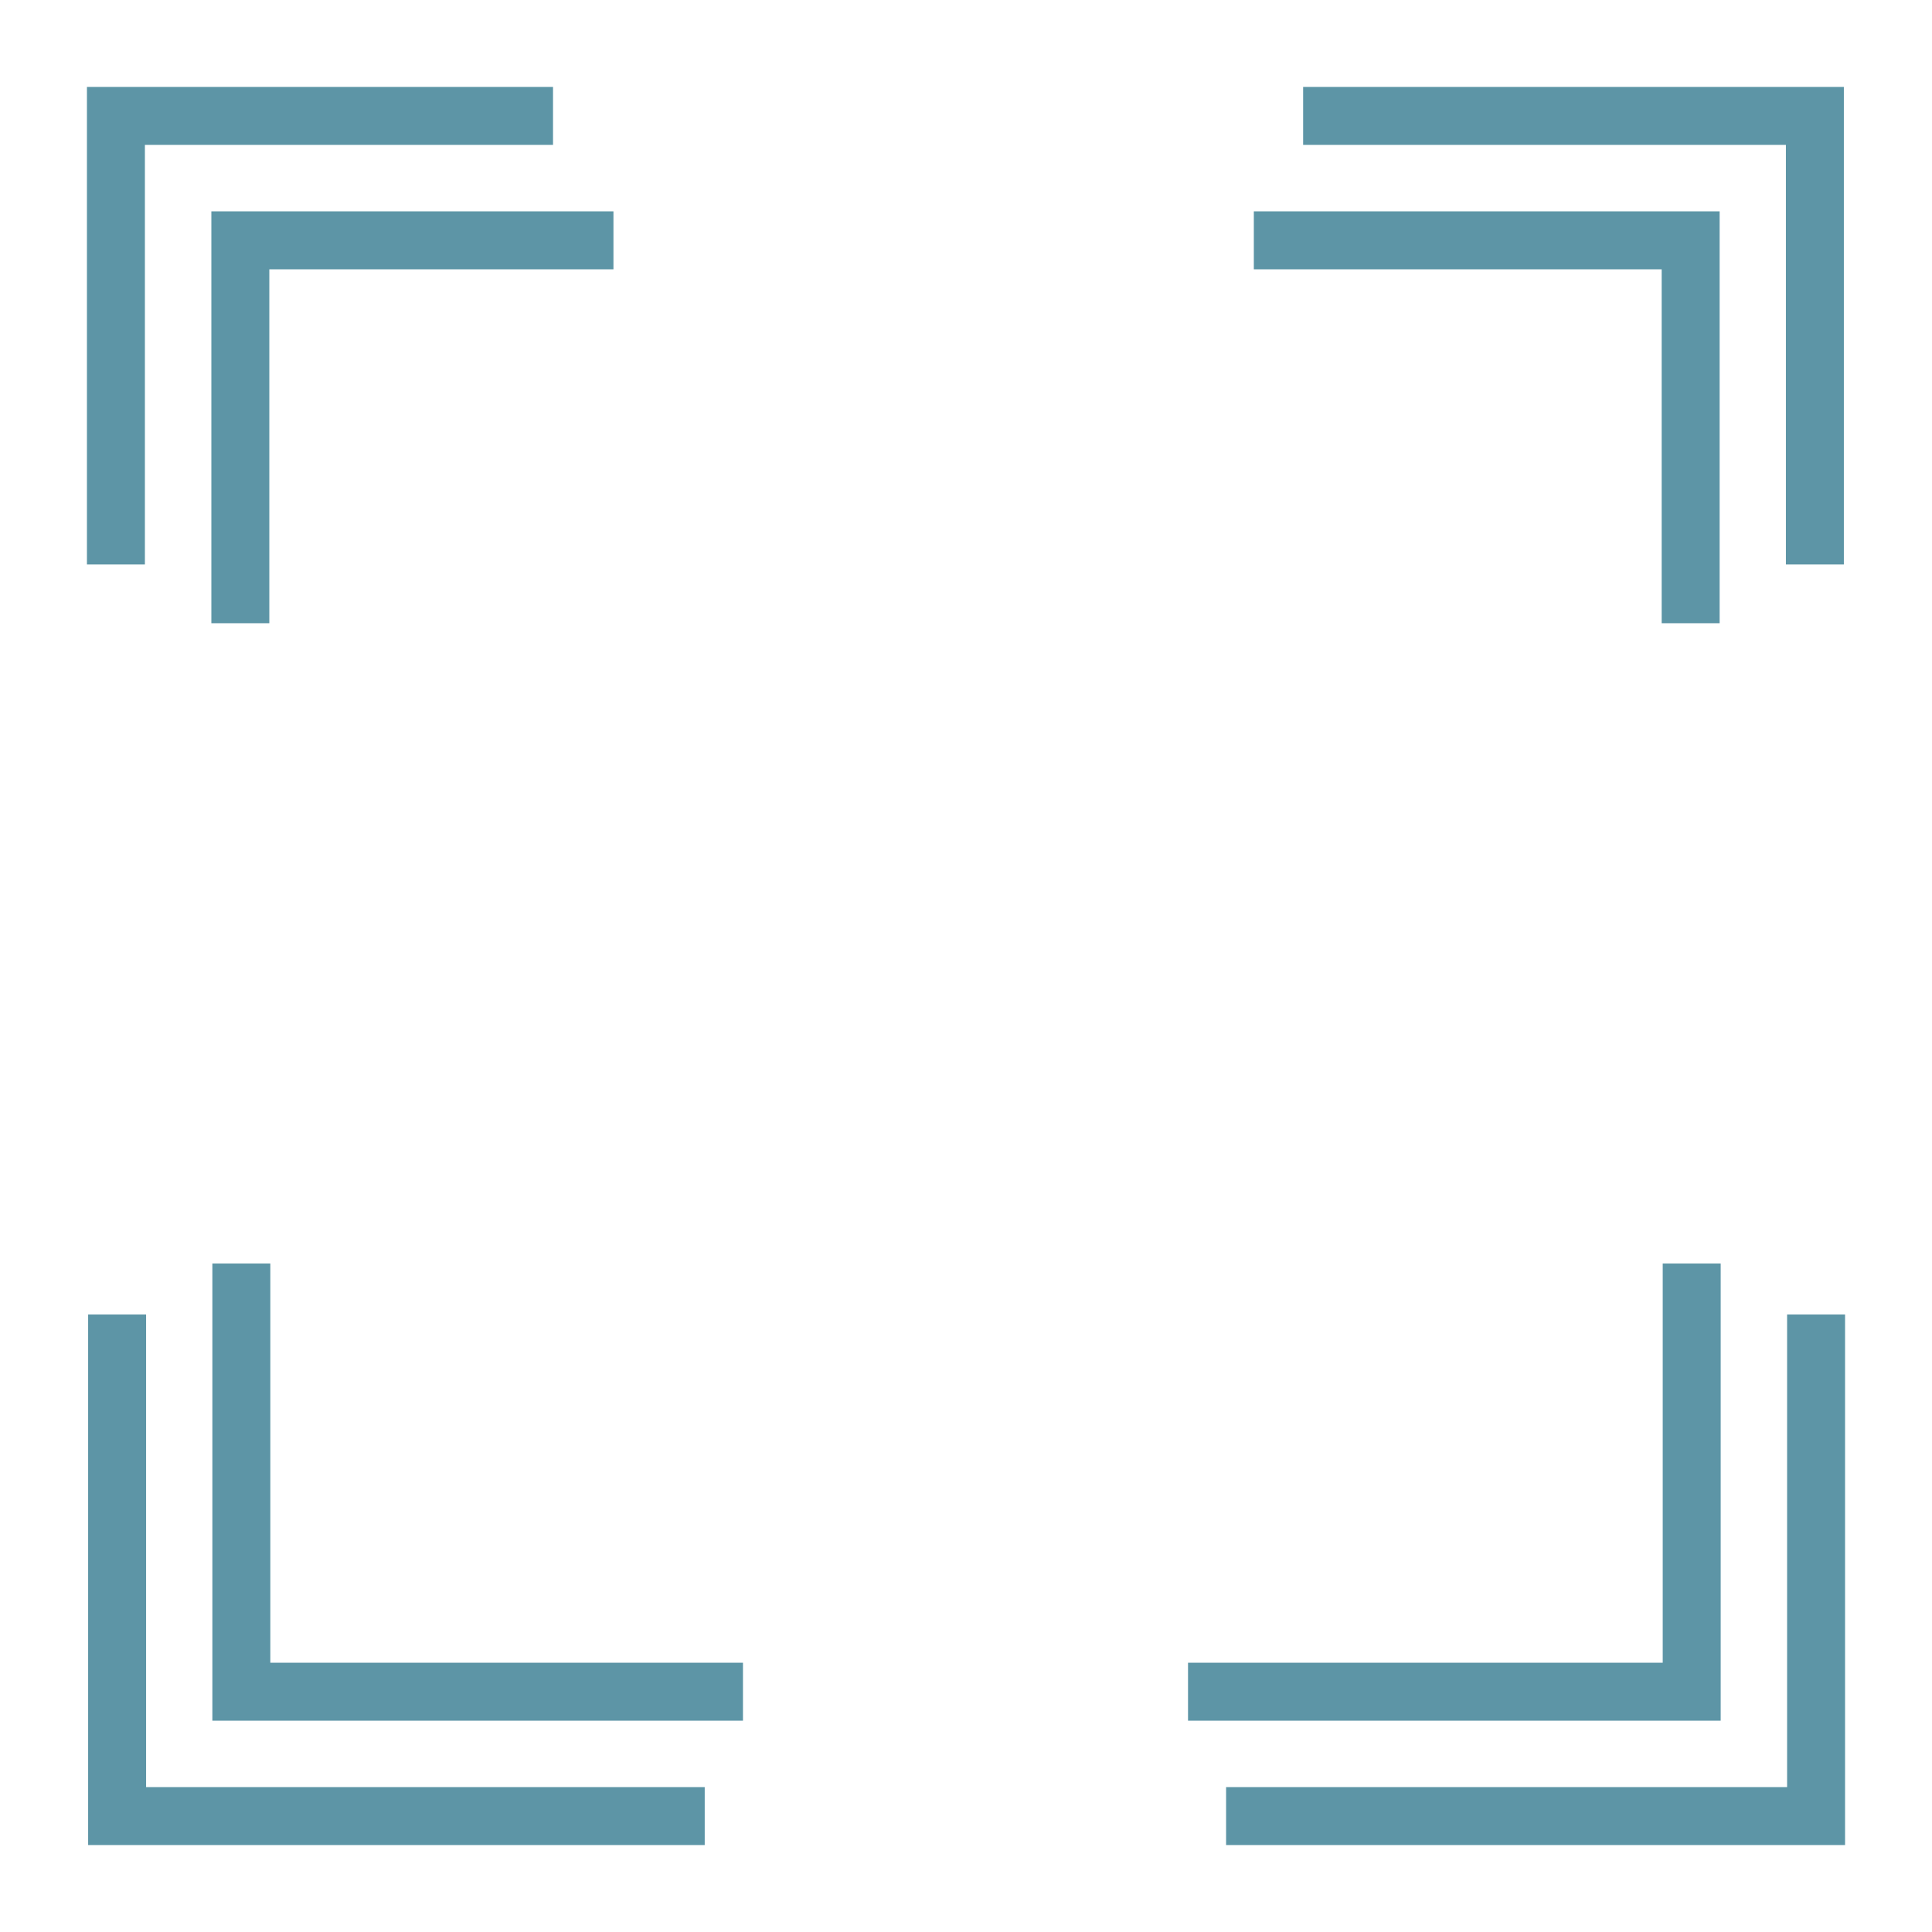
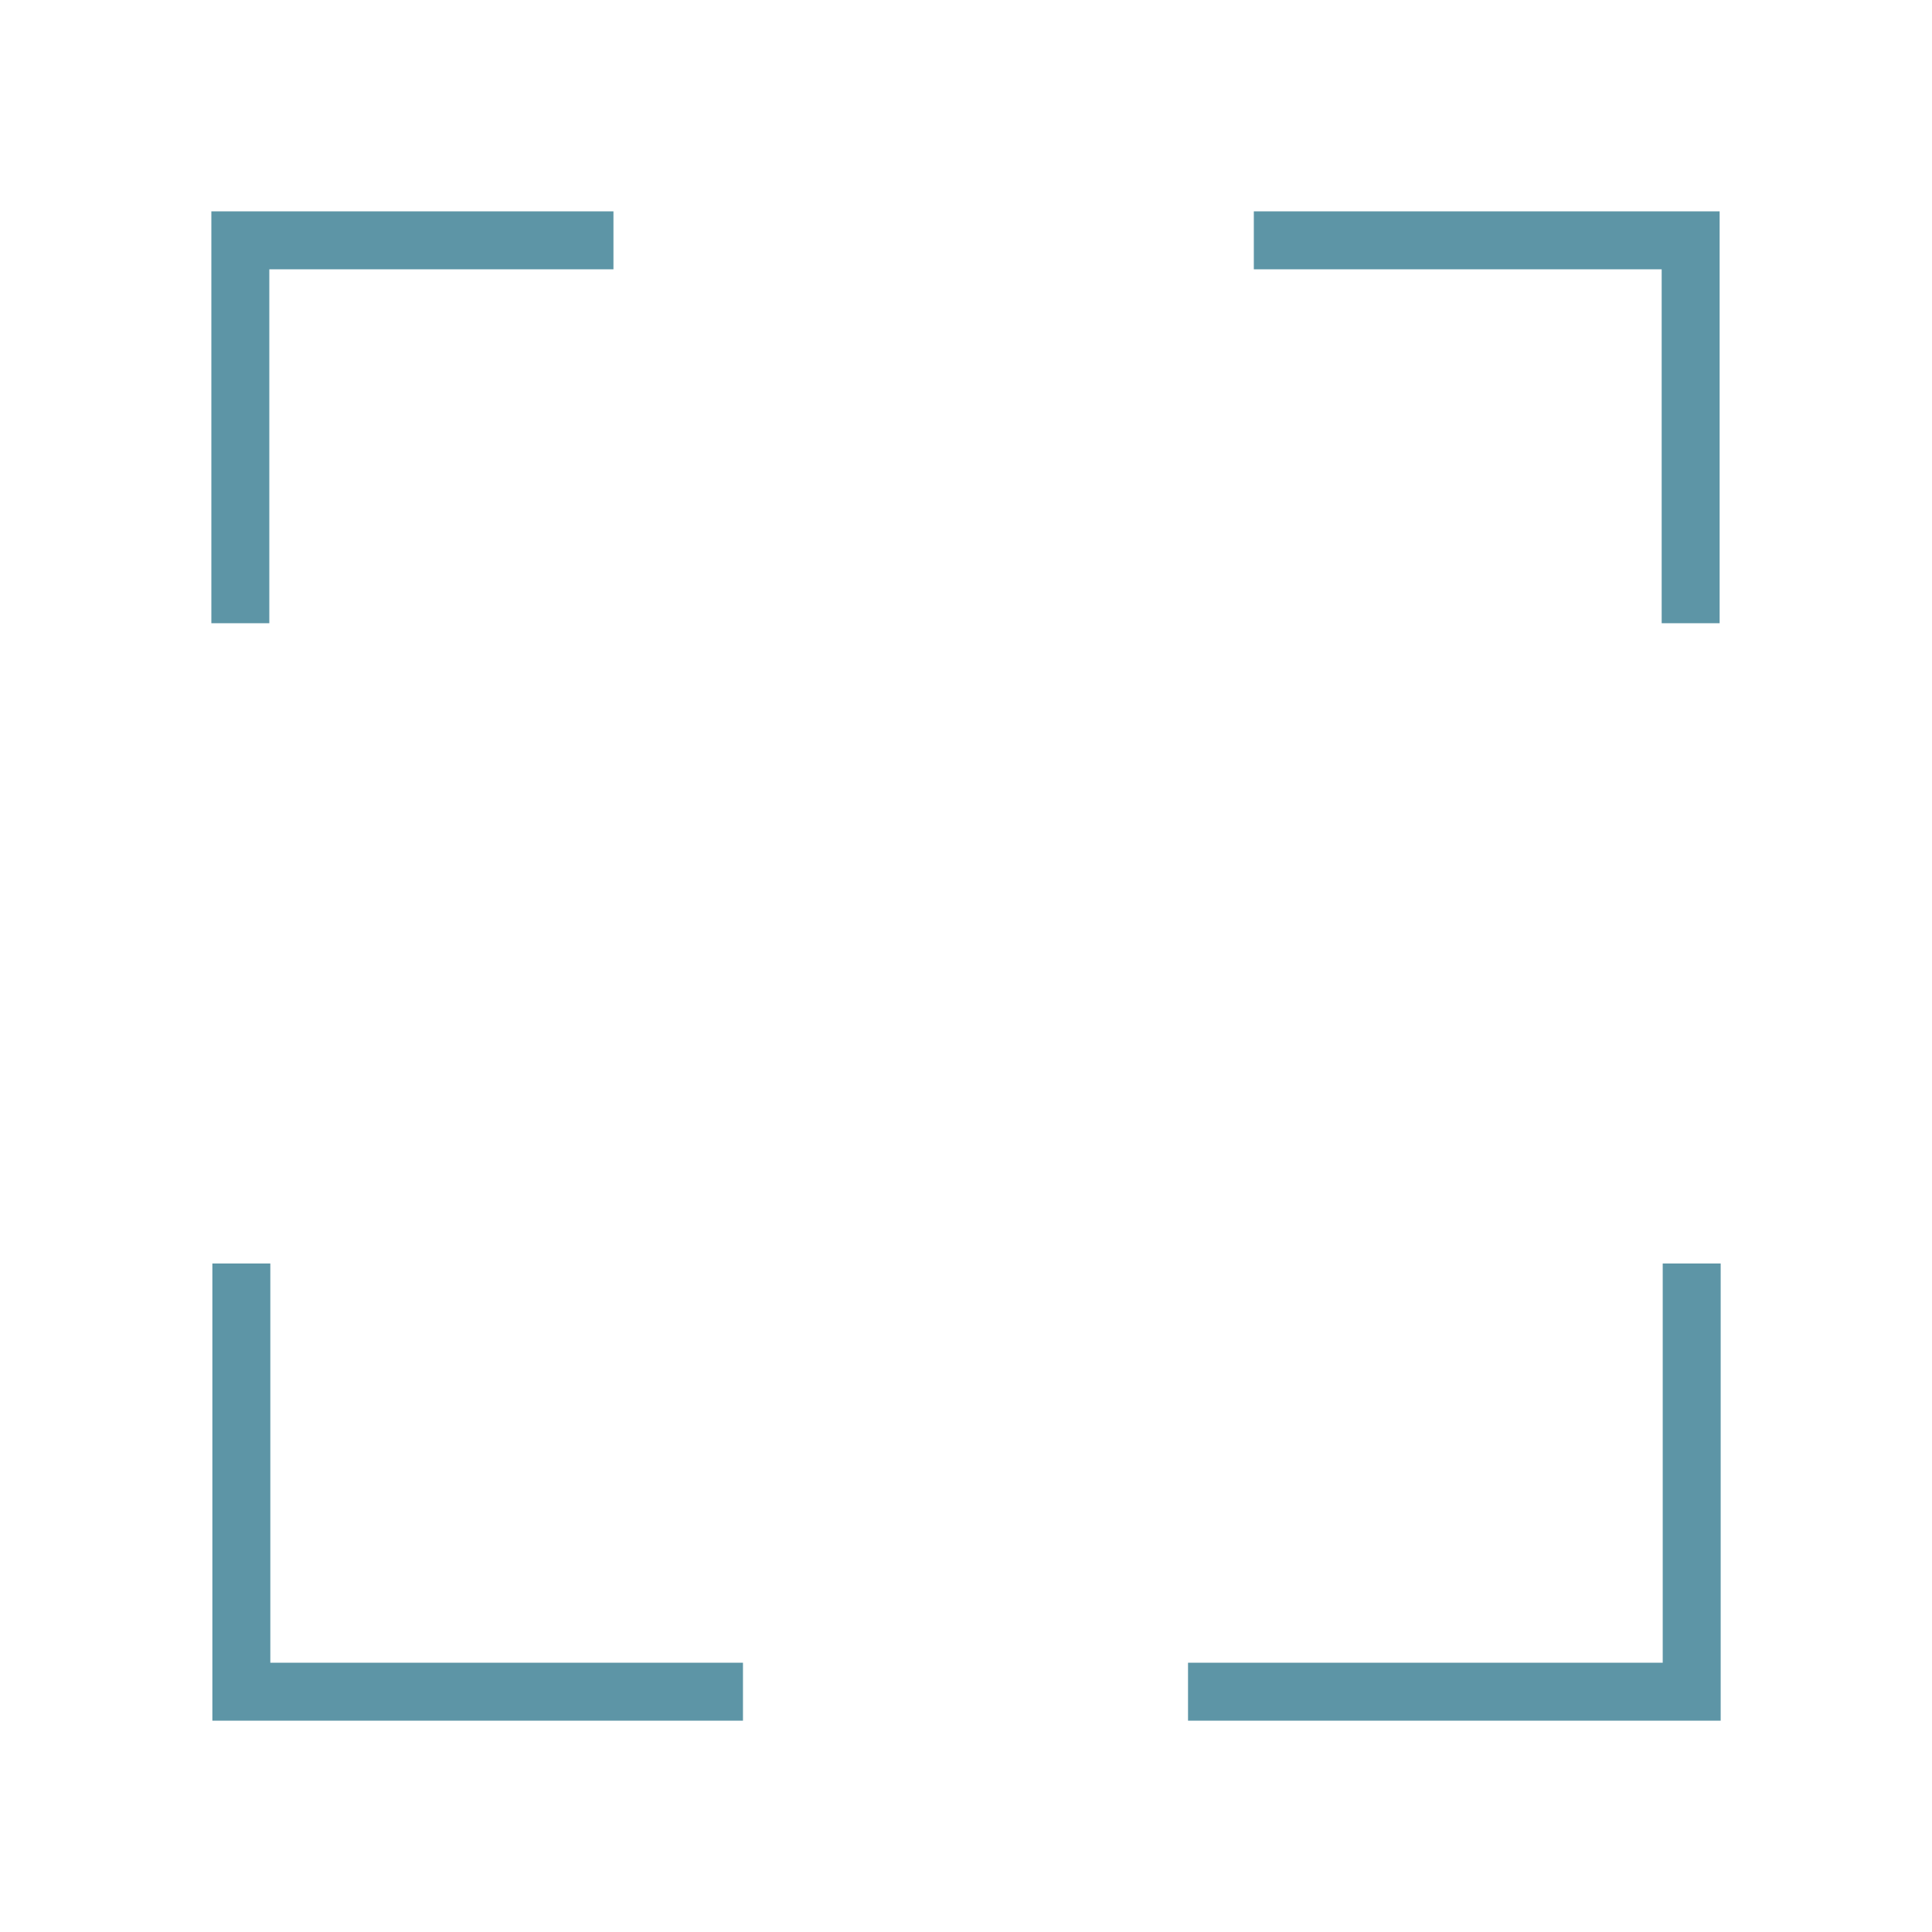
<svg xmlns="http://www.w3.org/2000/svg" width="50" height="50" viewBox="0 0 50 50" fill="none">
-   <path d="M18.238 47H3.031V34.018M47 34.018V47H31.731M33.725 3H46.969V14.608M3 14.608V3H14.312" stroke="#5D95A6" stroke-width="1.5" stroke-miterlimit="22.93" />
  <path d="M19.228 43.781H6.246V32.699M43.781 32.699V43.781H30.746M32.449 6.22H43.754V16.129M6.22 16.129V6.22H15.876" stroke="#5D95A6" stroke-width="1.5" stroke-miterlimit="22.93" />
</svg>